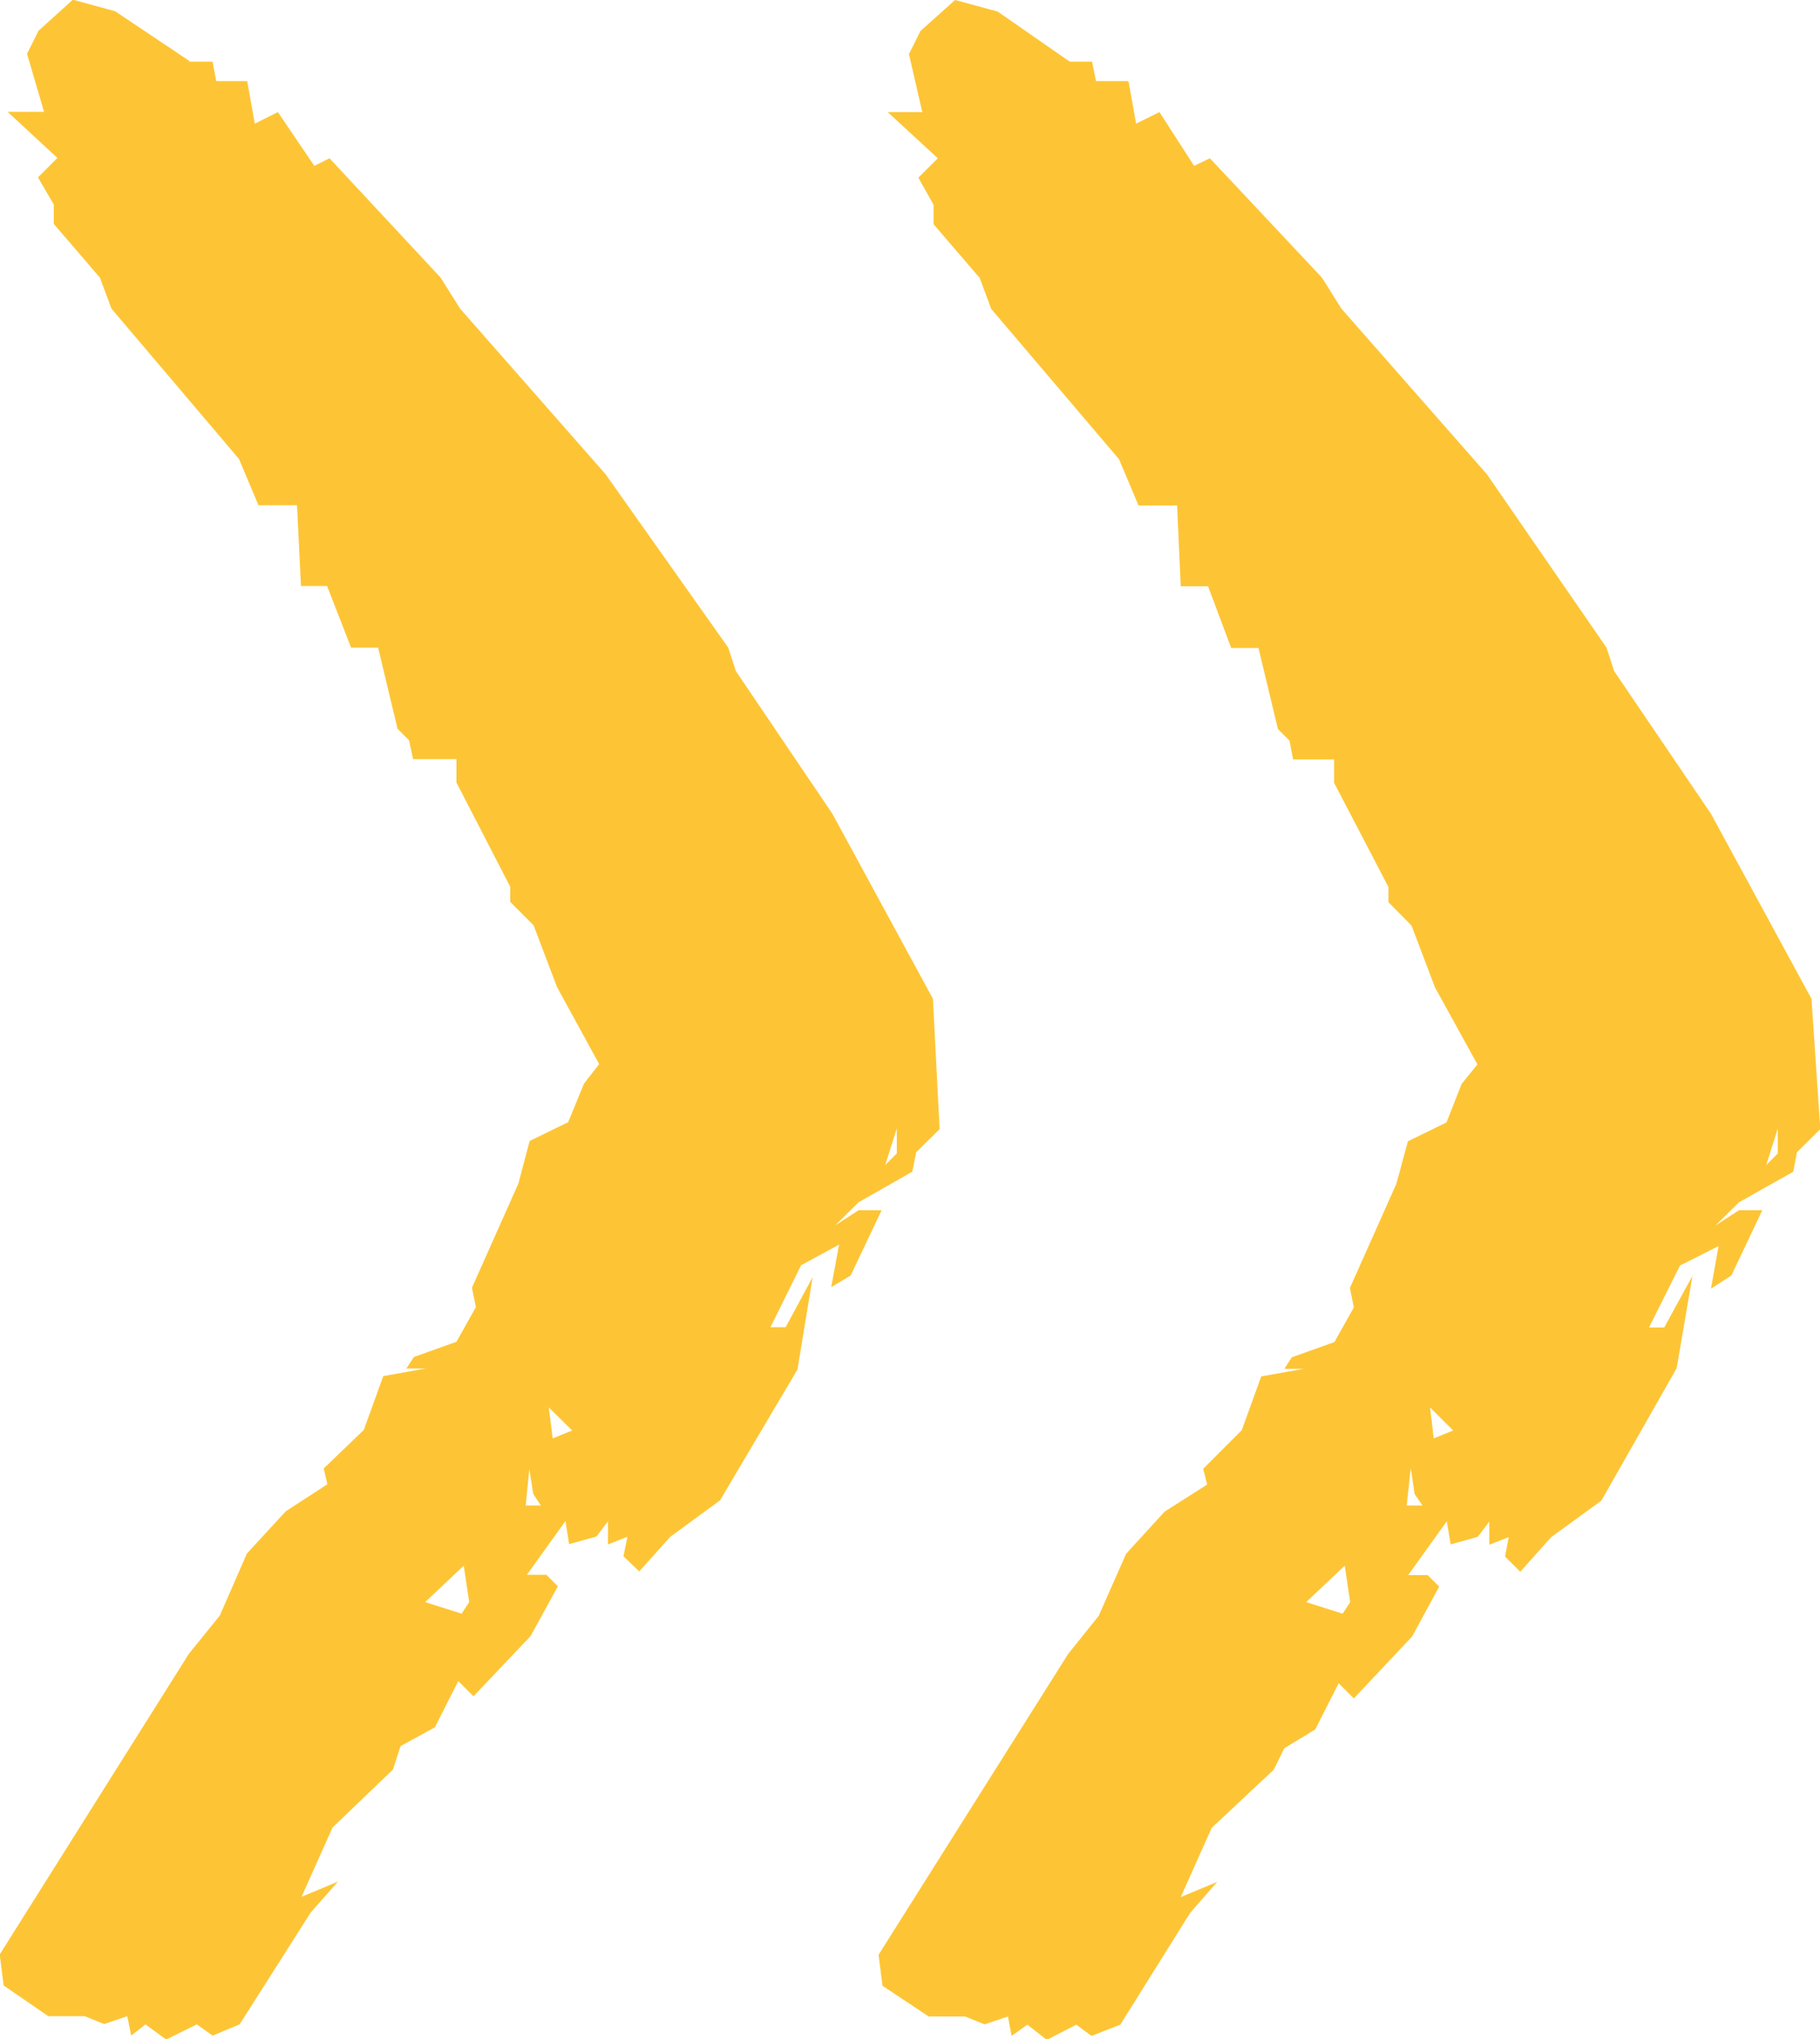
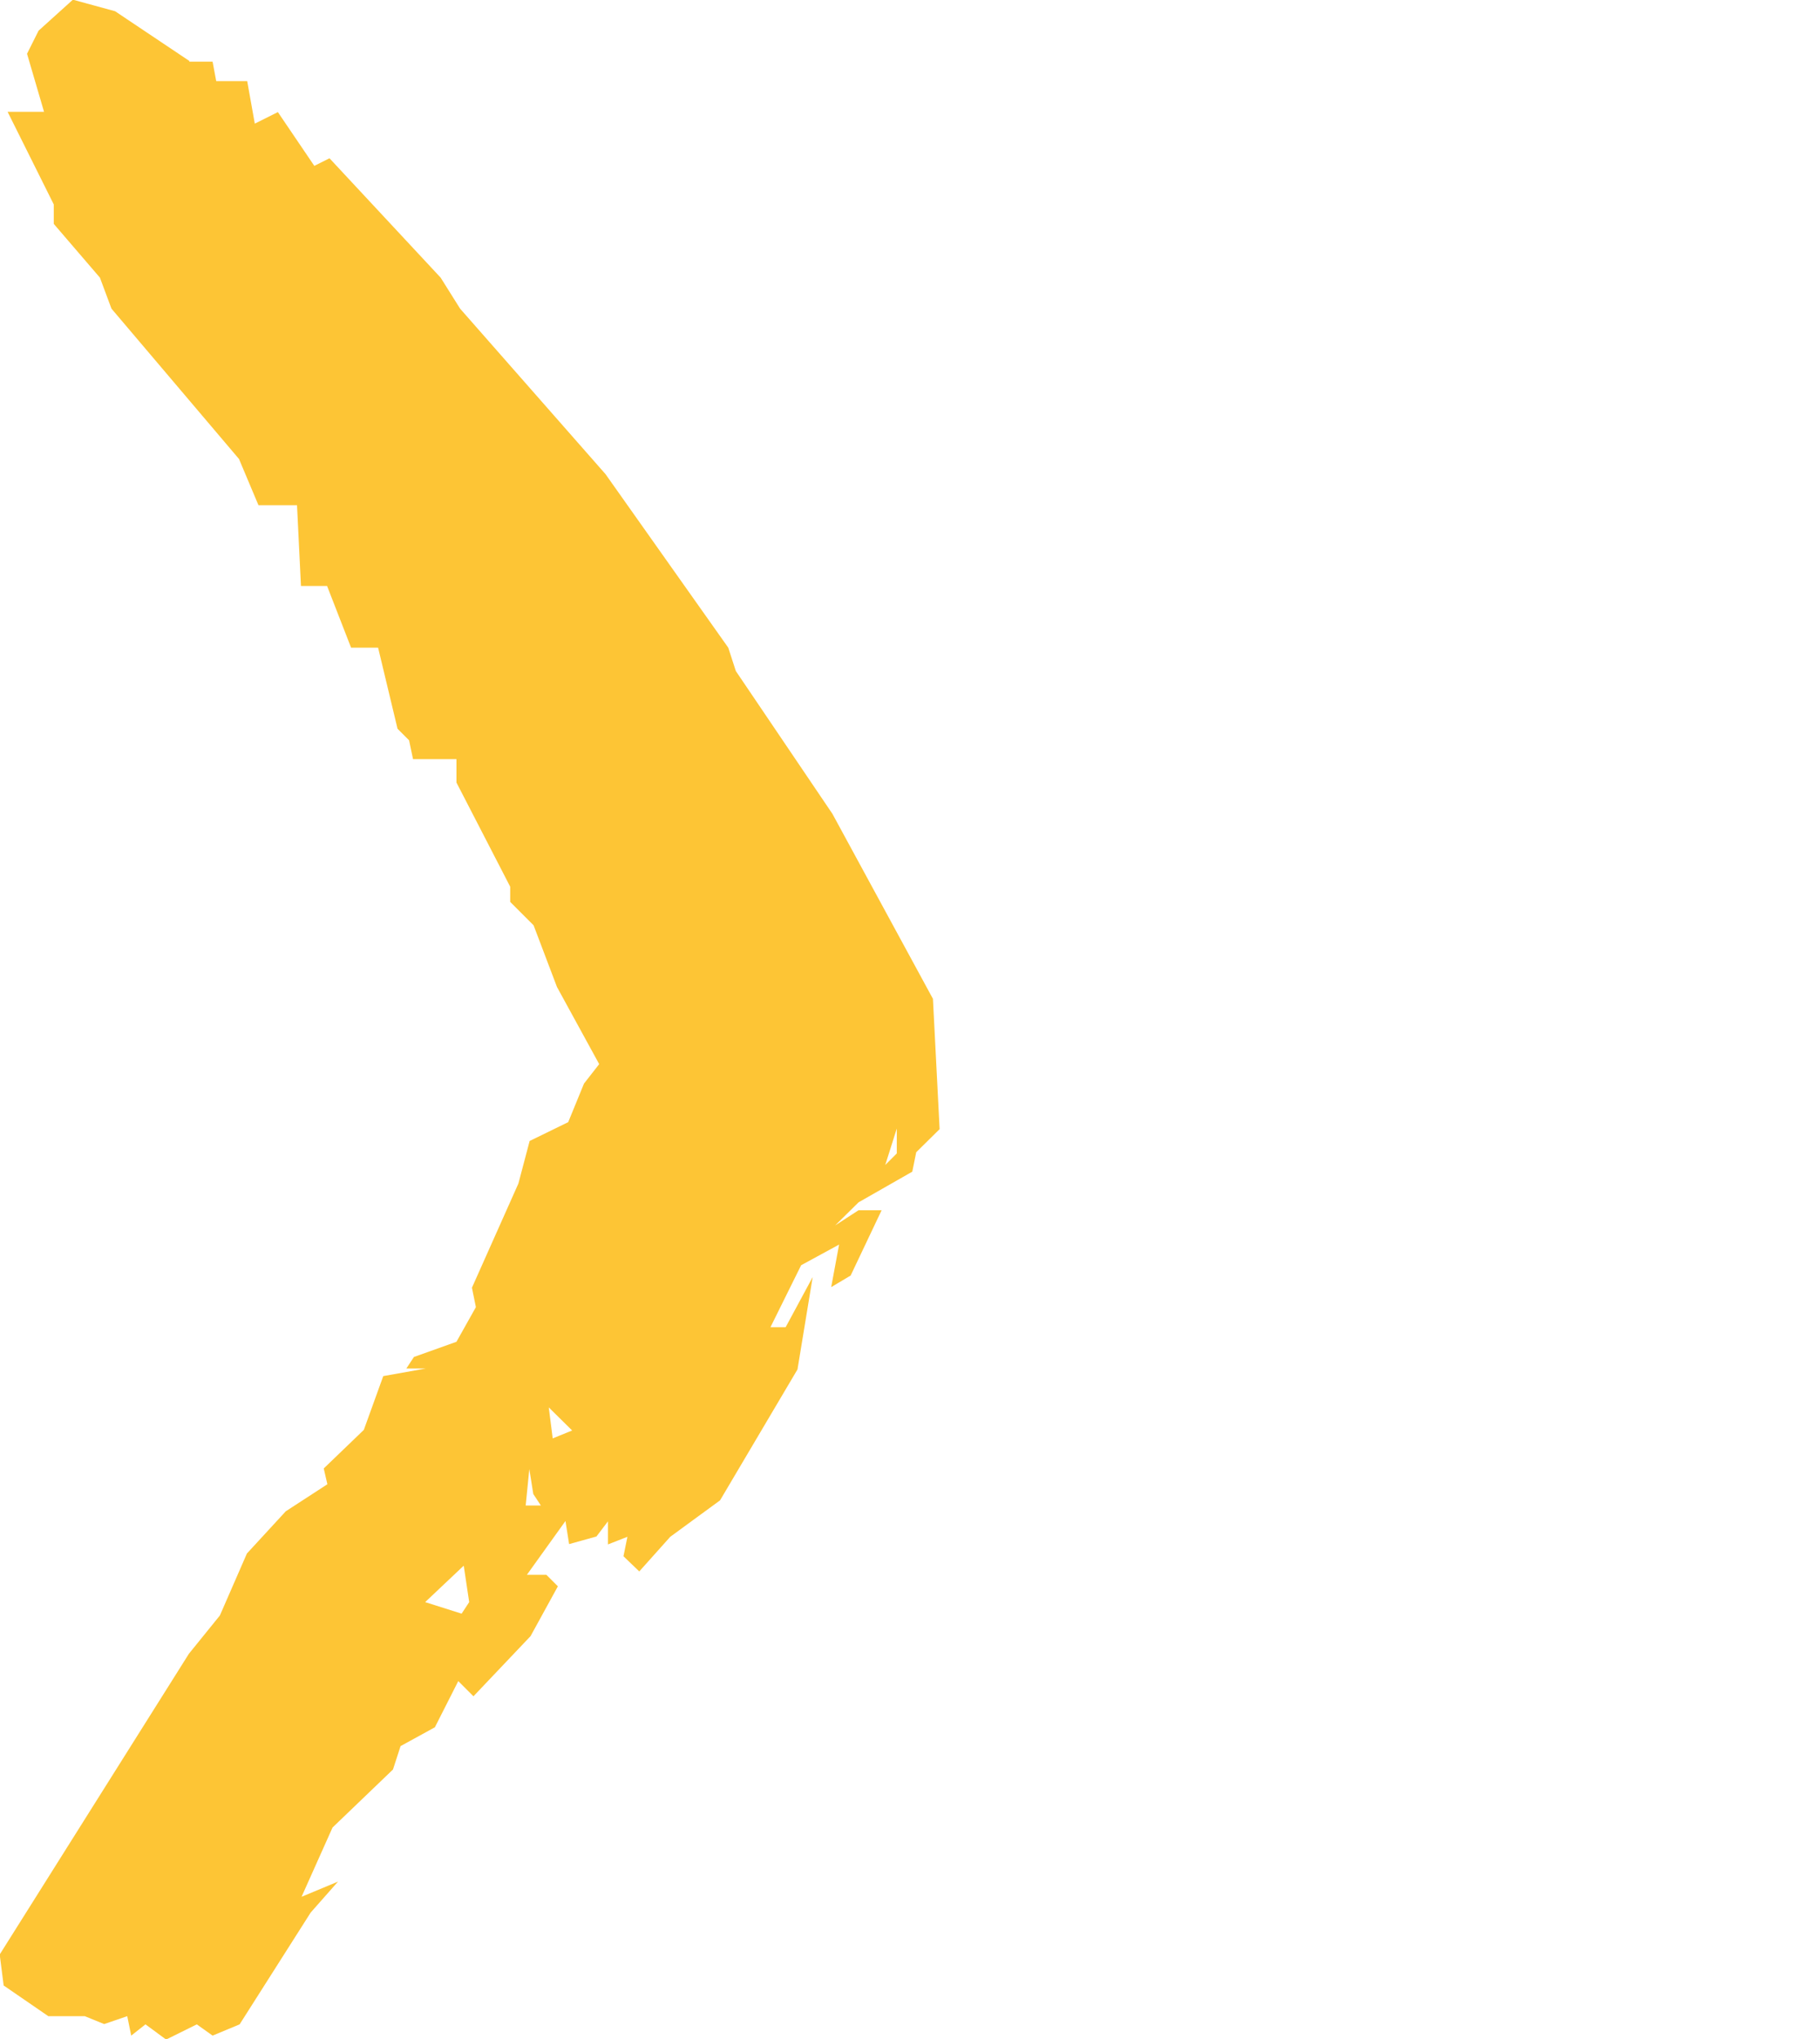
<svg xmlns="http://www.w3.org/2000/svg" id="Ebene_2" width="59.93" height="67.12" viewBox="0 0 59.93 67.12">
  <defs>
    <style>.cls-1{fill:#fdc535;stroke-width:0px;}</style>
  </defs>
  <g id="Ebene_1-2">
    <g id="Ebene_2-2">
      <g id="Ebene_1-2">
-         <path class="cls-1" d="m35.25,2.03h.71l.13.64h1.07l.25,1.4.77-.38,1.14,1.77.52-.25,3.69,3.93.64,1.02,4.79,5.45,3.94,5.71.25.77,3.19,4.7,3.31,6.09.29,4.29-.77.76-.12.64-1.79,1.01-.77.76.77-.5h.77l-1.02,2.15-.67.43.25-1.4-1.27.64-1.02,2.04h.5l.93-1.7-.52,3.04-2.48,4.36-1.65,1.2-1.02,1.14-.5-.5.12-.64-.64.25v-.76l-.38.5-.89.25-.13-.76-1.27,1.77h.64l.38.38-.89,1.64-1.92,2.04-.5-.5-.77,1.52-1.02.62-.35.71-2.04,1.91-1.02,2.28,1.2-.5-.89,1.02-2.3,3.68-.95.37-.5-.37-.97.5-.64-.5-.52.37-.12-.64-.77.26-.64-.26h-1.2l-1.52-1.01-.13-1.02,6.24-9.9,1.01-1.26.9-2.04,1.27-1.39,1.4-.89-.13-.52,1.27-1.27.64-1.77,1.4-.25h-.64l.25-.38,1.4-.5.64-1.14-.13-.64,1.53-3.43.38-1.4,1.27-.62.5-1.27.52-.64-1.4-2.54-.77-2.03-.76-.77v-.5l-1.79-3.43v-.77h-1.35l-.12-.62-.38-.38-.64-2.67h-.9l-.76-2.03h-.9l-.12-2.66h-1.27l-.64-1.52-4.21-4.95-.38-1.02-1.52-1.77v-.64l-.5-.89.64-.64-1.65-1.52h1.14l-.44-1.91.38-.76,1.14-1.02,1.4.38,2.36,1.64Zm9.03,49.51l-1.27,1.2,1.2.38.25-.38-.18-1.2Zm2.17-3.18l-.13,1.2h.52l-.26-.38-.12-.82Zm.64-2.03l.12,1.02.64-.26-.76-.76Zm11.45-9.18l-.38,1.2.38-.38v-.82Z" />
-         <path class="cls-1" d="m6.23,2.03h.77l.12.64h1.02l.25,1.4.76-.38,1.2,1.77.5-.25,3.66,3.93.64,1.02,4.79,5.45,4.04,5.71.25.77,3.18,4.7,3.31,6.09.22,4.29-.77.76-.13.64-1.77,1.01-.77.76.77-.5h.76l-1.02,2.15-.64.38.26-1.4-1.25.68-1.01,2.04h.5l.89-1.65-.5,3.04-2.55,4.31-1.64,1.2-1.02,1.14-.52-.5.13-.64-.64.25v-.76l-.38.5-.9.25-.12-.76-1.27,1.77h.64l.38.38-.9,1.64-1.88,1.98-.5-.5-.77,1.52-1.13.62-.25.77-1.99,1.91-1.02,2.28,1.2-.5-.9,1.02-2.34,3.68-.89.37-.52-.37-1.01.5-.68-.5-.47.37-.13-.64-.76.26-.64-.26h-1.2l-1.47-1.01-.13-1.02,6.23-9.9,1.02-1.26.89-2.04,1.28-1.39,1.37-.89-.12-.52,1.32-1.27.64-1.77,1.4-.25h-.64l.25-.38,1.4-.5.64-1.14-.13-.64,1.53-3.43.37-1.4,1.27-.62.52-1.27.5-.64-1.39-2.54-.77-2.03-.77-.77v-.5l-1.77-3.43v-.77h-1.43l-.13-.62-.38-.38-.64-2.67h-.89l-.79-2.03h-.86l-.13-2.66h-1.27l-.64-1.52-4.2-4.95-.38-1.02-1.52-1.77v-.64l-.52-.89.64-.64L.25,3.68h1.2l-.56-1.91.38-.76,1.13-1.02,1.39.38,2.45,1.64Zm9.04,49.51l-1.27,1.2,1.2.38.25-.38-.18-1.2Zm2.16-3.18l-.12,1.2h.5l-.25-.38-.13-.82Zm.64-2.03l.13,1.02.64-.26-.77-.76Zm11.46-9.18l-.38,1.2.38-.38v-.82Z" />
+         <path class="cls-1" d="m6.23,2.03h.77l.12.64h1.02l.25,1.4.76-.38,1.2,1.77.5-.25,3.66,3.93.64,1.02,4.79,5.45,4.04,5.71.25.77,3.18,4.7,3.31,6.09.22,4.29-.77.76-.13.64-1.77,1.01-.77.76.77-.5h.76l-1.02,2.15-.64.38.26-1.4-1.25.68-1.01,2.04h.5l.89-1.65-.5,3.04-2.55,4.31-1.64,1.2-1.02,1.14-.52-.5.13-.64-.64.25v-.76l-.38.5-.9.25-.12-.76-1.27,1.77h.64l.38.38-.9,1.64-1.88,1.98-.5-.5-.77,1.52-1.13.62-.25.77-1.99,1.91-1.02,2.28,1.2-.5-.9,1.02-2.34,3.68-.89.37-.52-.37-1.01.5-.68-.5-.47.37-.13-.64-.76.26-.64-.26h-1.2l-1.47-1.01-.13-1.02,6.23-9.9,1.02-1.26.89-2.04,1.28-1.39,1.37-.89-.12-.52,1.32-1.27.64-1.77,1.4-.25h-.64l.25-.38,1.4-.5.64-1.14-.13-.64,1.53-3.43.37-1.4,1.27-.62.52-1.27.5-.64-1.39-2.54-.77-2.03-.77-.77v-.5l-1.77-3.43v-.77h-1.43l-.13-.62-.38-.38-.64-2.67h-.89l-.79-2.03h-.86l-.13-2.66h-1.27l-.64-1.52-4.2-4.95-.38-1.02-1.52-1.77v-.64L.25,3.68h1.2l-.56-1.91.38-.76,1.13-1.02,1.39.38,2.45,1.64Zm9.04,49.51l-1.27,1.2,1.2.38.25-.38-.18-1.2Zm2.16-3.18l-.12,1.2h.5l-.25-.38-.13-.82Zm.64-2.03l.13,1.02.64-.26-.77-.76Zm11.46-9.18l-.38,1.2.38-.38v-.82Z" />
      </g>
    </g>
  </g>
</svg>